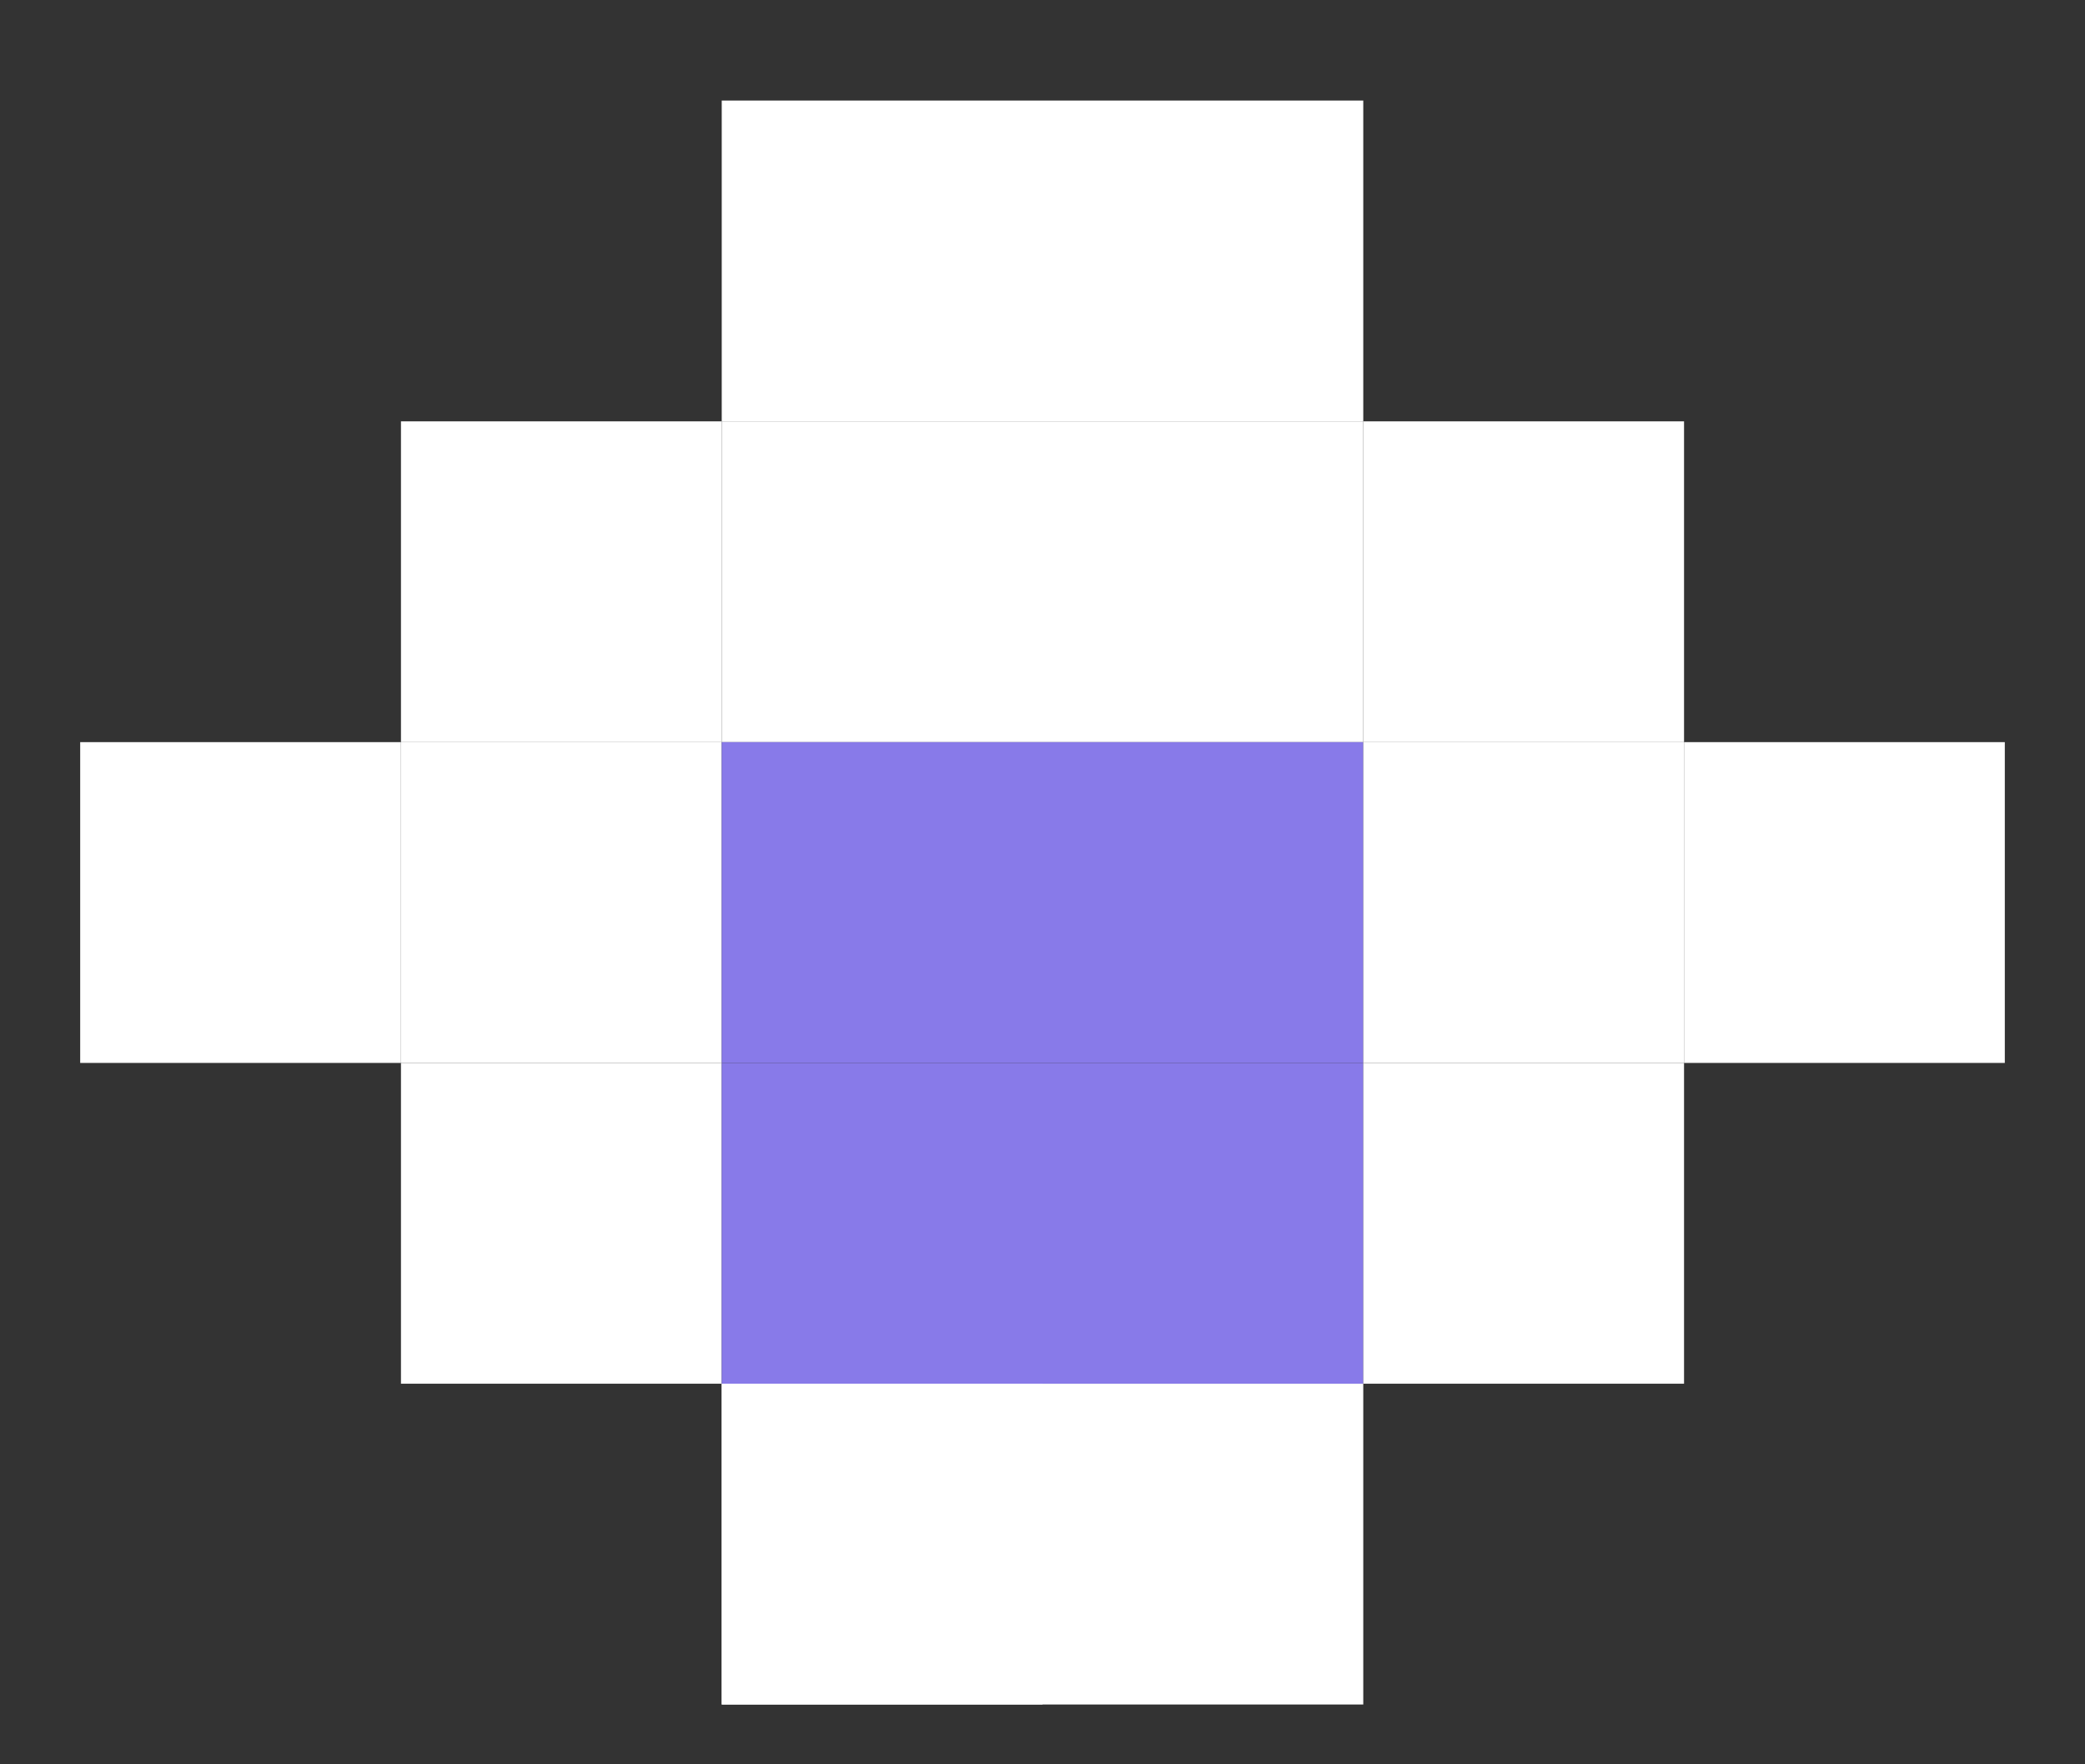
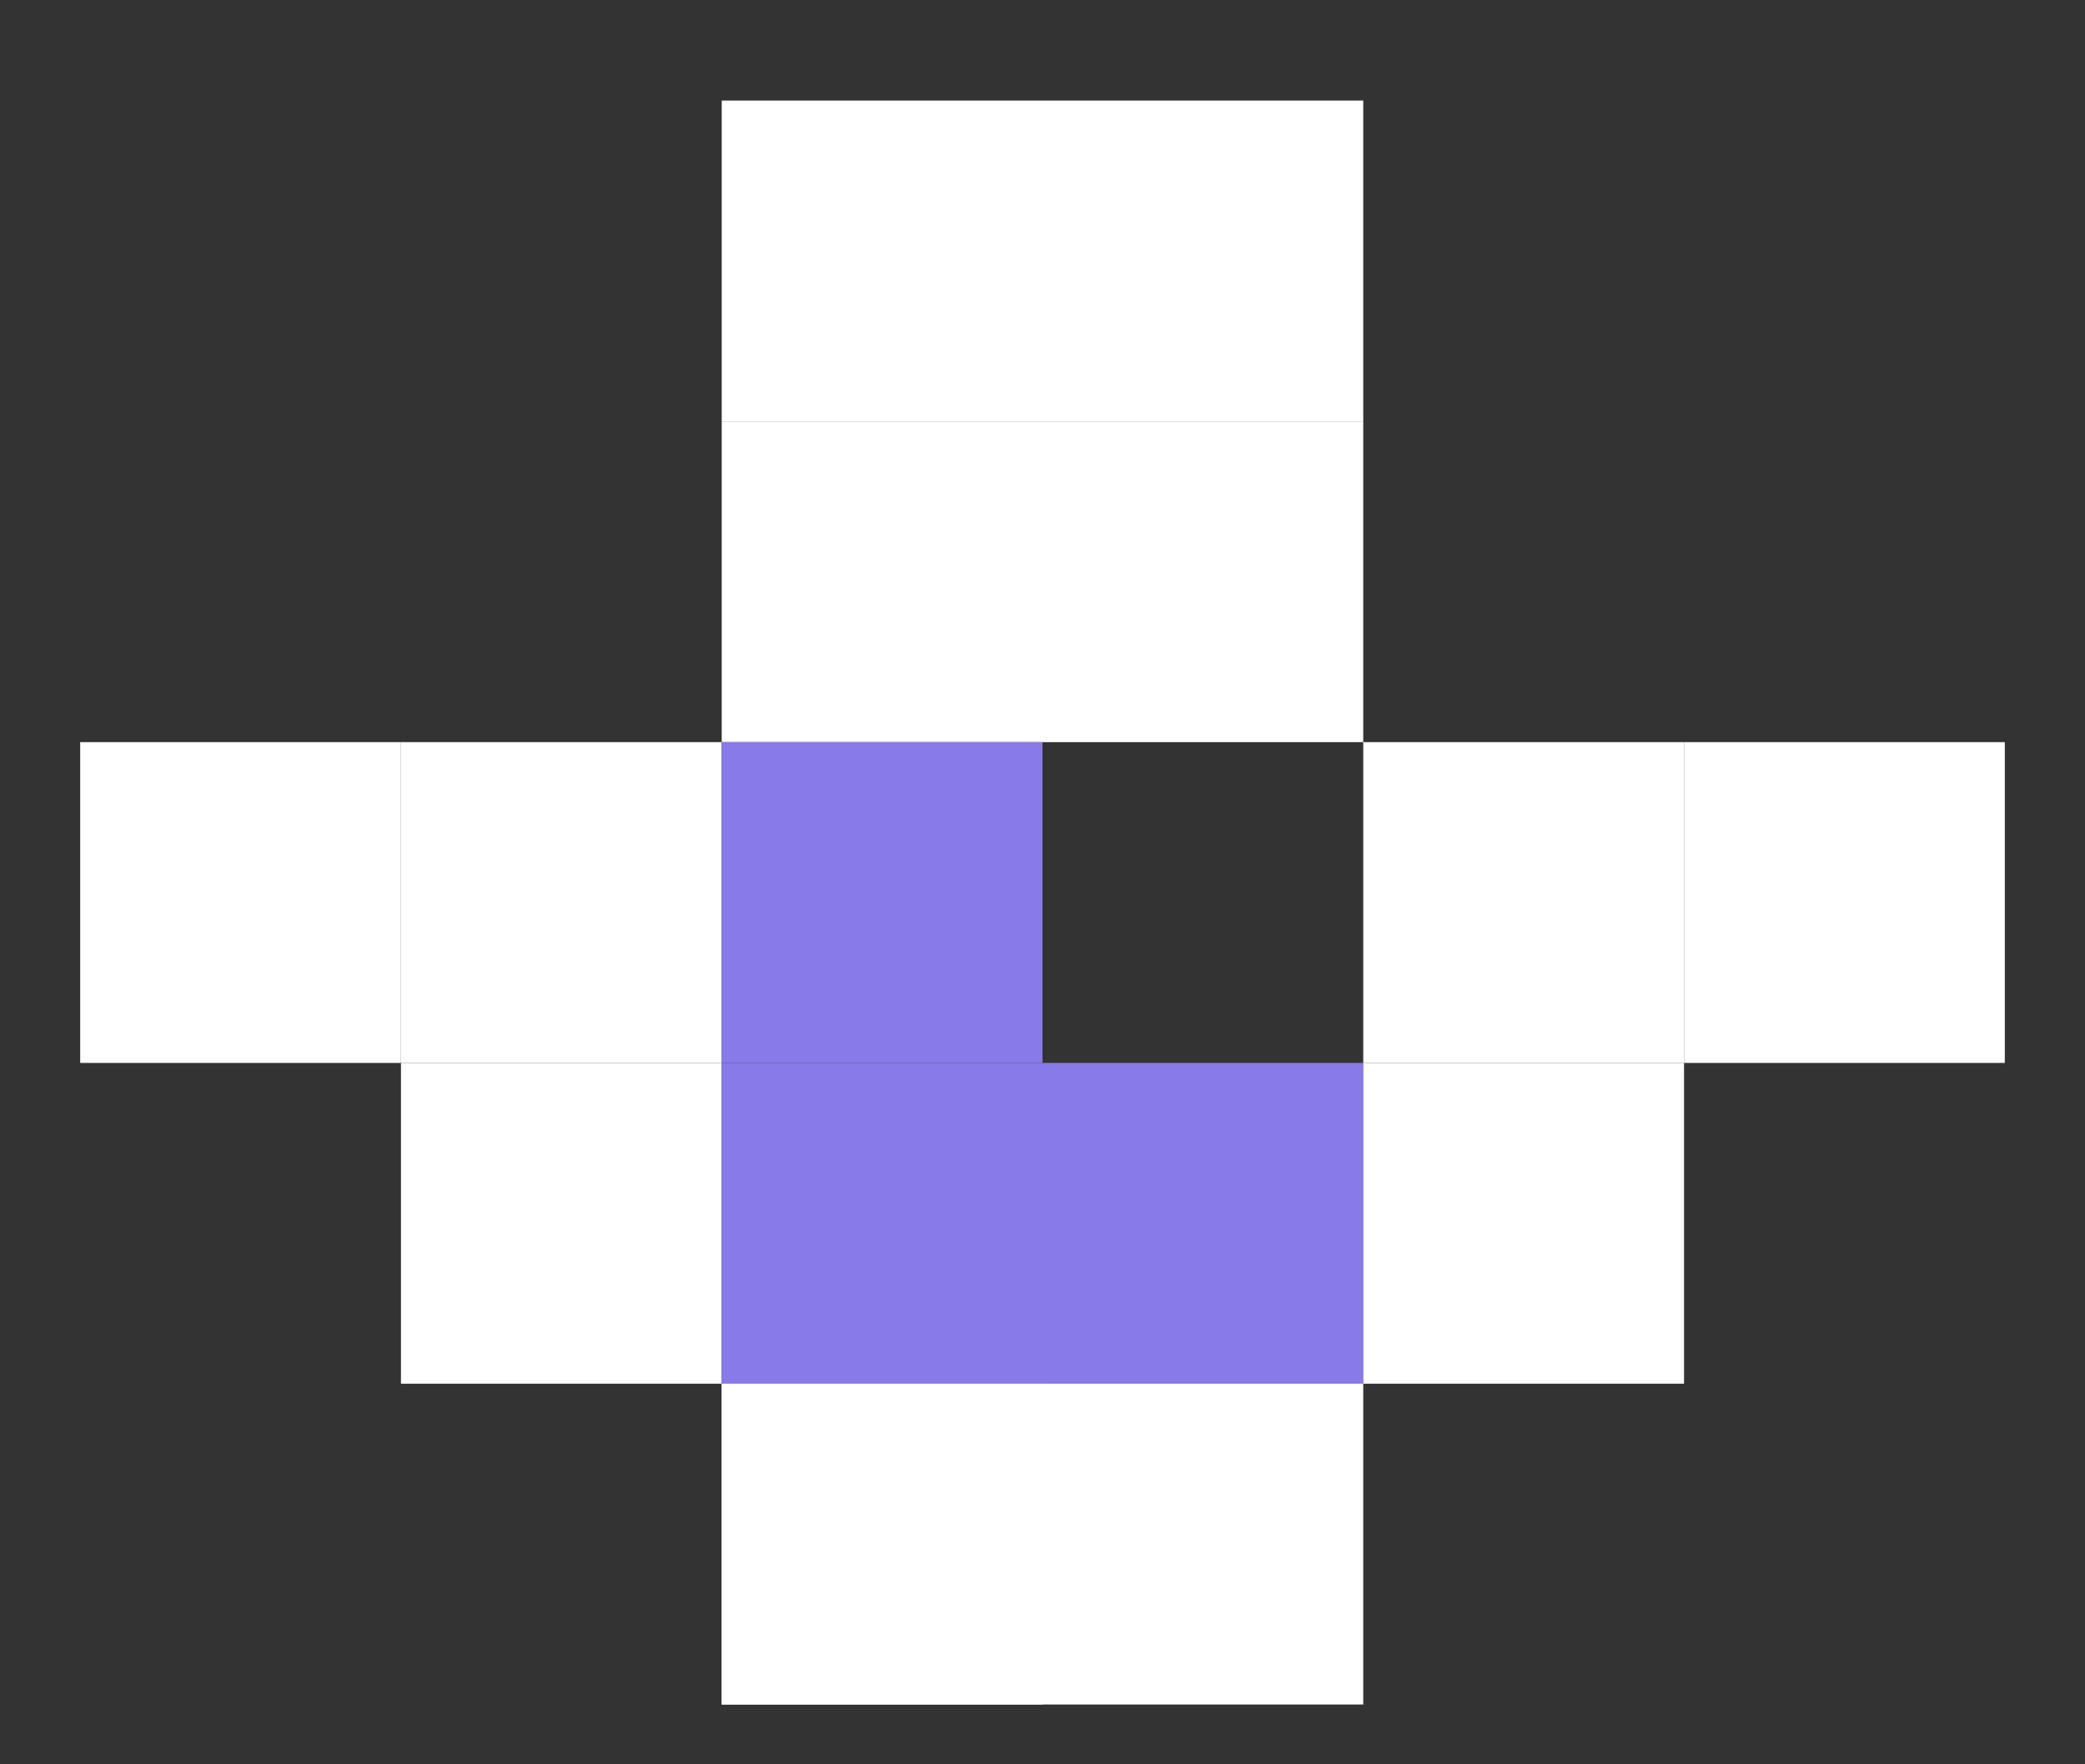
<svg xmlns="http://www.w3.org/2000/svg" width="13" height="11" viewBox="0 0 13 11" fill="none">
  <rect x="0" y="0" width="13" height="11" fill="#333333" stroke="none" />
-   <rect x="2.5" y="2.627" width="2" height="2" fill="white" />
  <rect x="4.5" y="2.627" width="2" height="2" fill="white" />
  <rect x="4.5" y="0.627" width="2" height="2" fill="white" />
  <rect x="6.5" y="2.627" width="2" height="2" fill="white" />
  <rect x="6.5" y="0.627" width="2" height="2" fill="white" />
  <rect x="2.5" y="4.627" width="2" height="2" fill="white" />
  <rect x="4.5" y="4.627" width="2" height="2" fill="#887AE9" />
-   <rect x="6.5" y="4.627" width="2" height="2" fill="#887AE9" />
  <rect x="0.5" y="4.627" width="2" height="2" fill="white" />
  <rect x="2.5" y="6.627" width="2" height="2" fill="white" />
  <rect x="4.5" y="6.627" width="2" height="2" fill="#887AE9" />
  <rect x="4.5" y="8.627" width="2" height="2" fill="white" />
  <rect x="4.5" y="8.627" width="2" height="2" fill="white" />
  <rect x="6.5" y="6.627" width="2" height="2" fill="#887AE9" />
  <rect x="6.5" y="8.627" width="2" height="2" fill="white" />
  <rect x="8.5" y="6.627" width="2" height="2" fill="white" />
-   <rect x="8.5" y="2.627" width="2" height="2" fill="white" />
  <rect x="8.5" y="4.627" width="2" height="2" fill="white" />
  <rect x="10.5" y="4.627" width="2" height="2" fill="white" />
</svg>